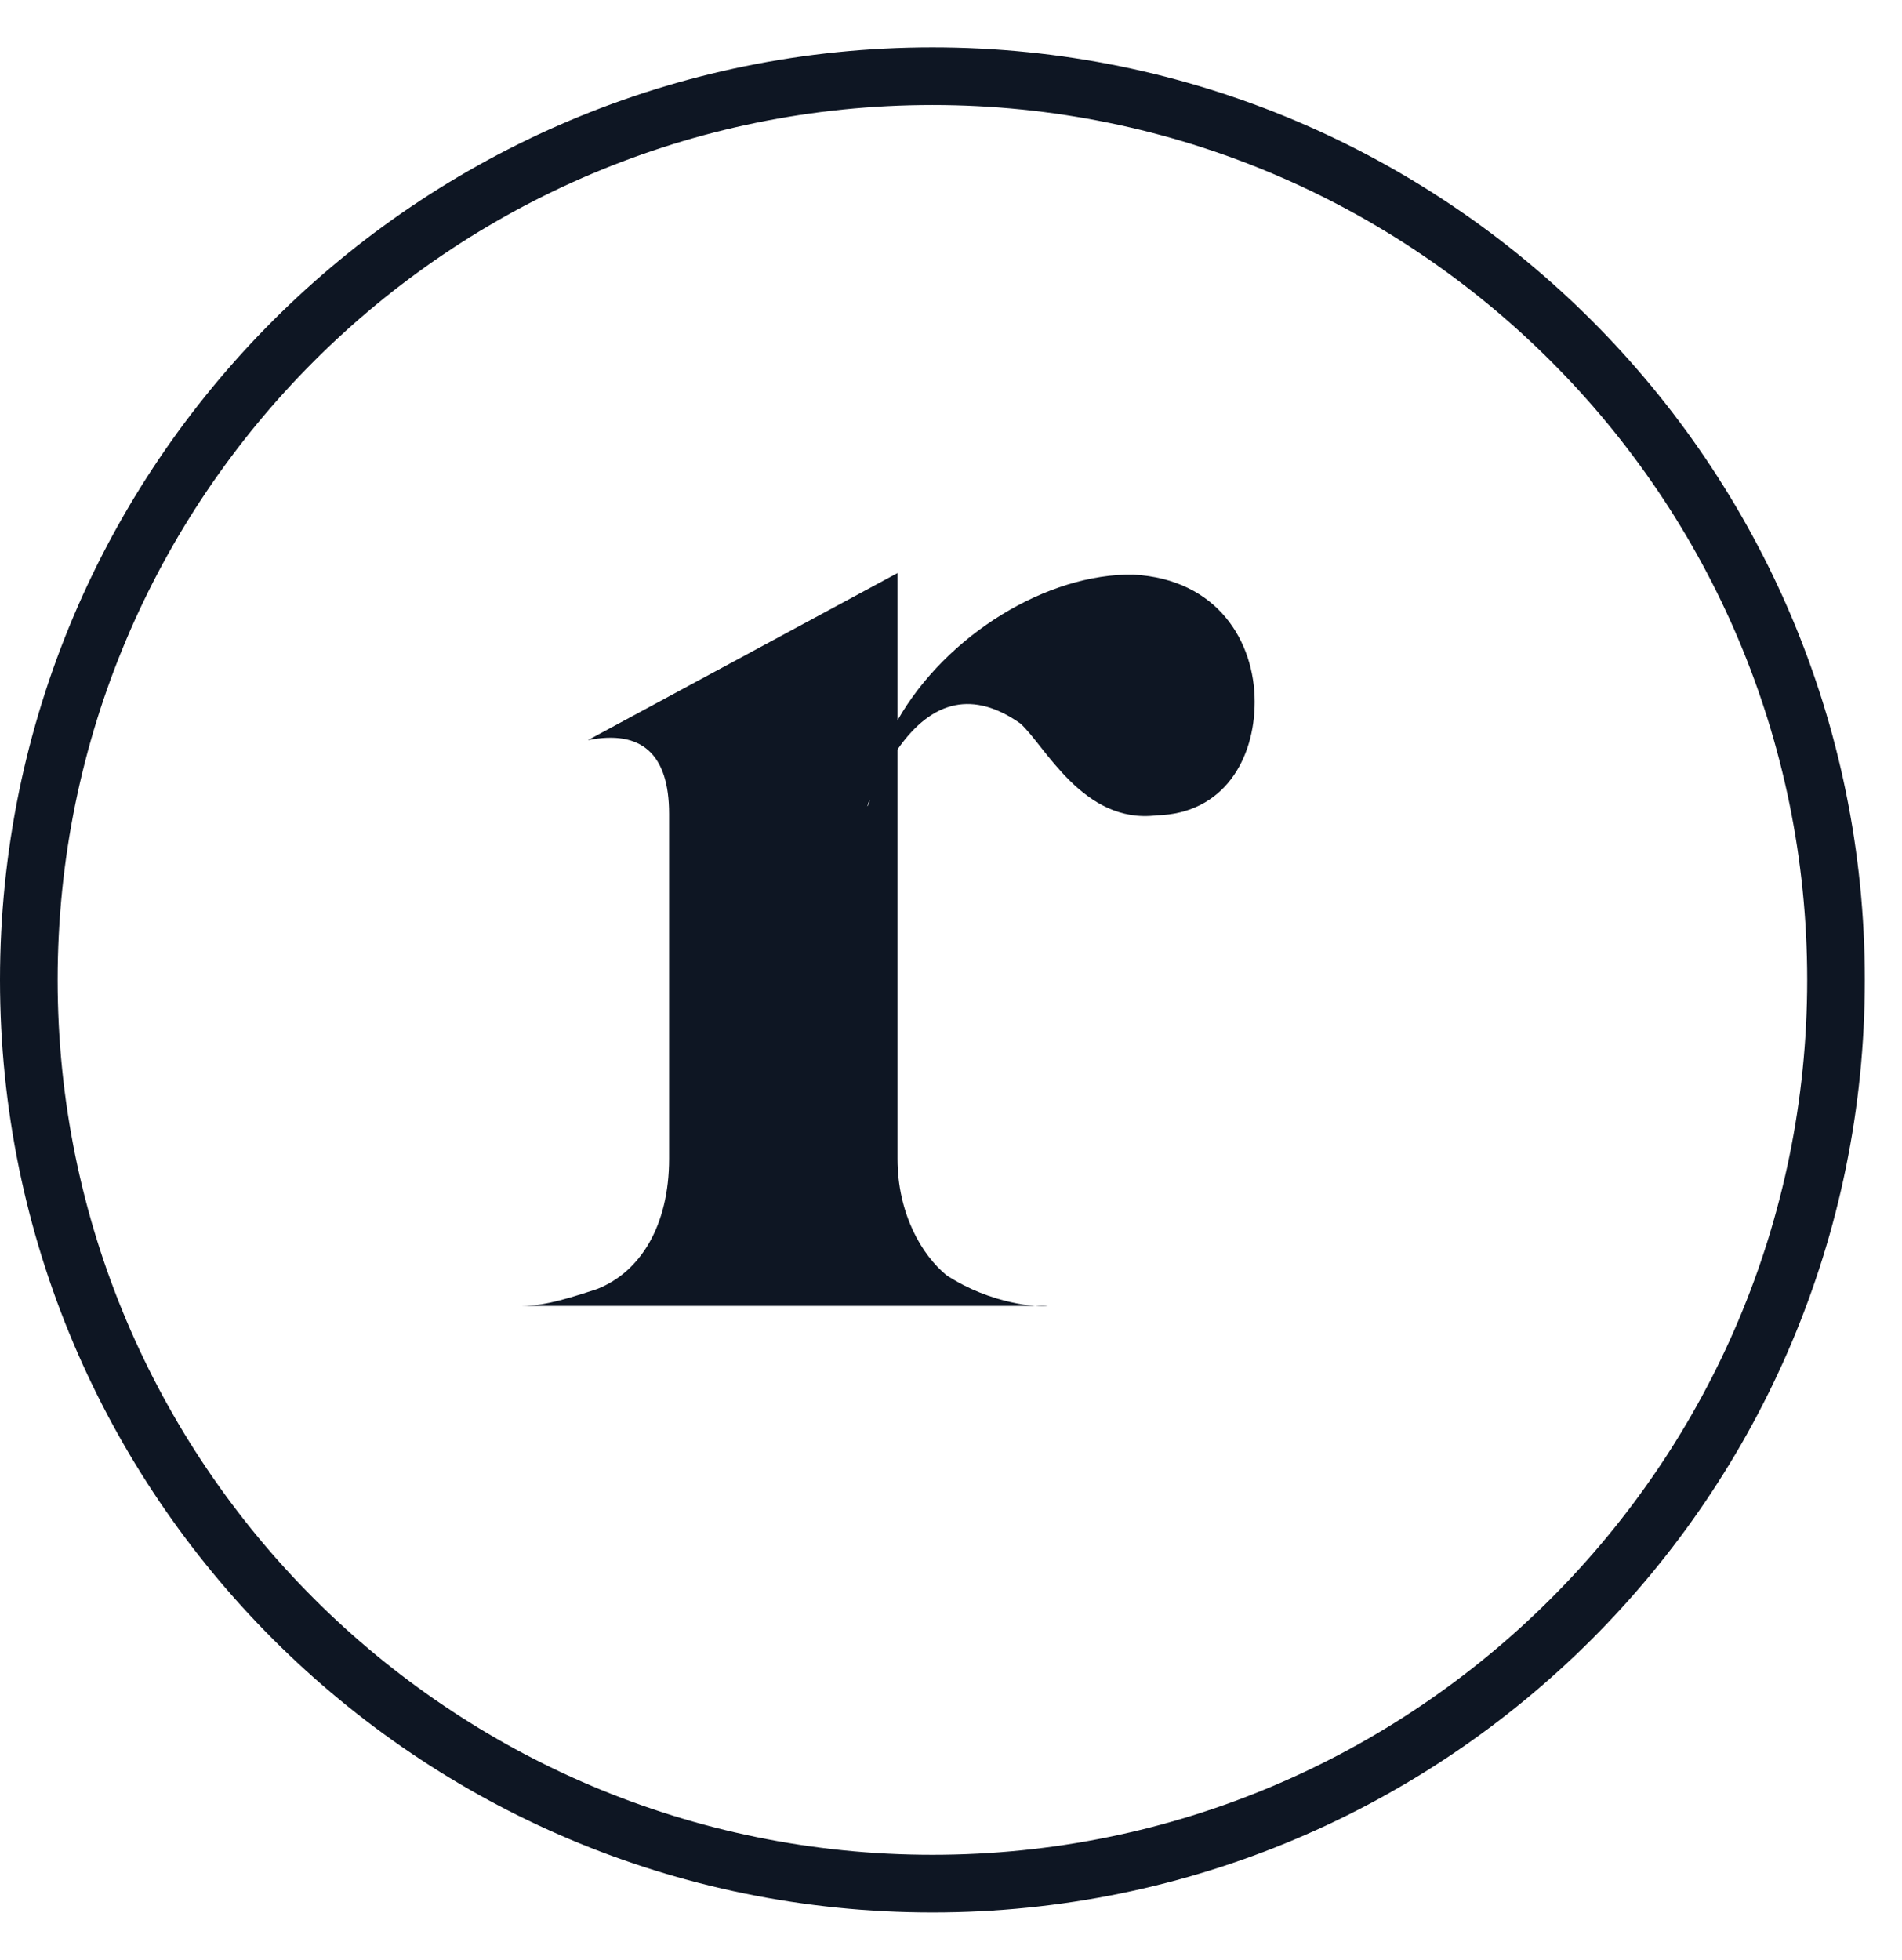
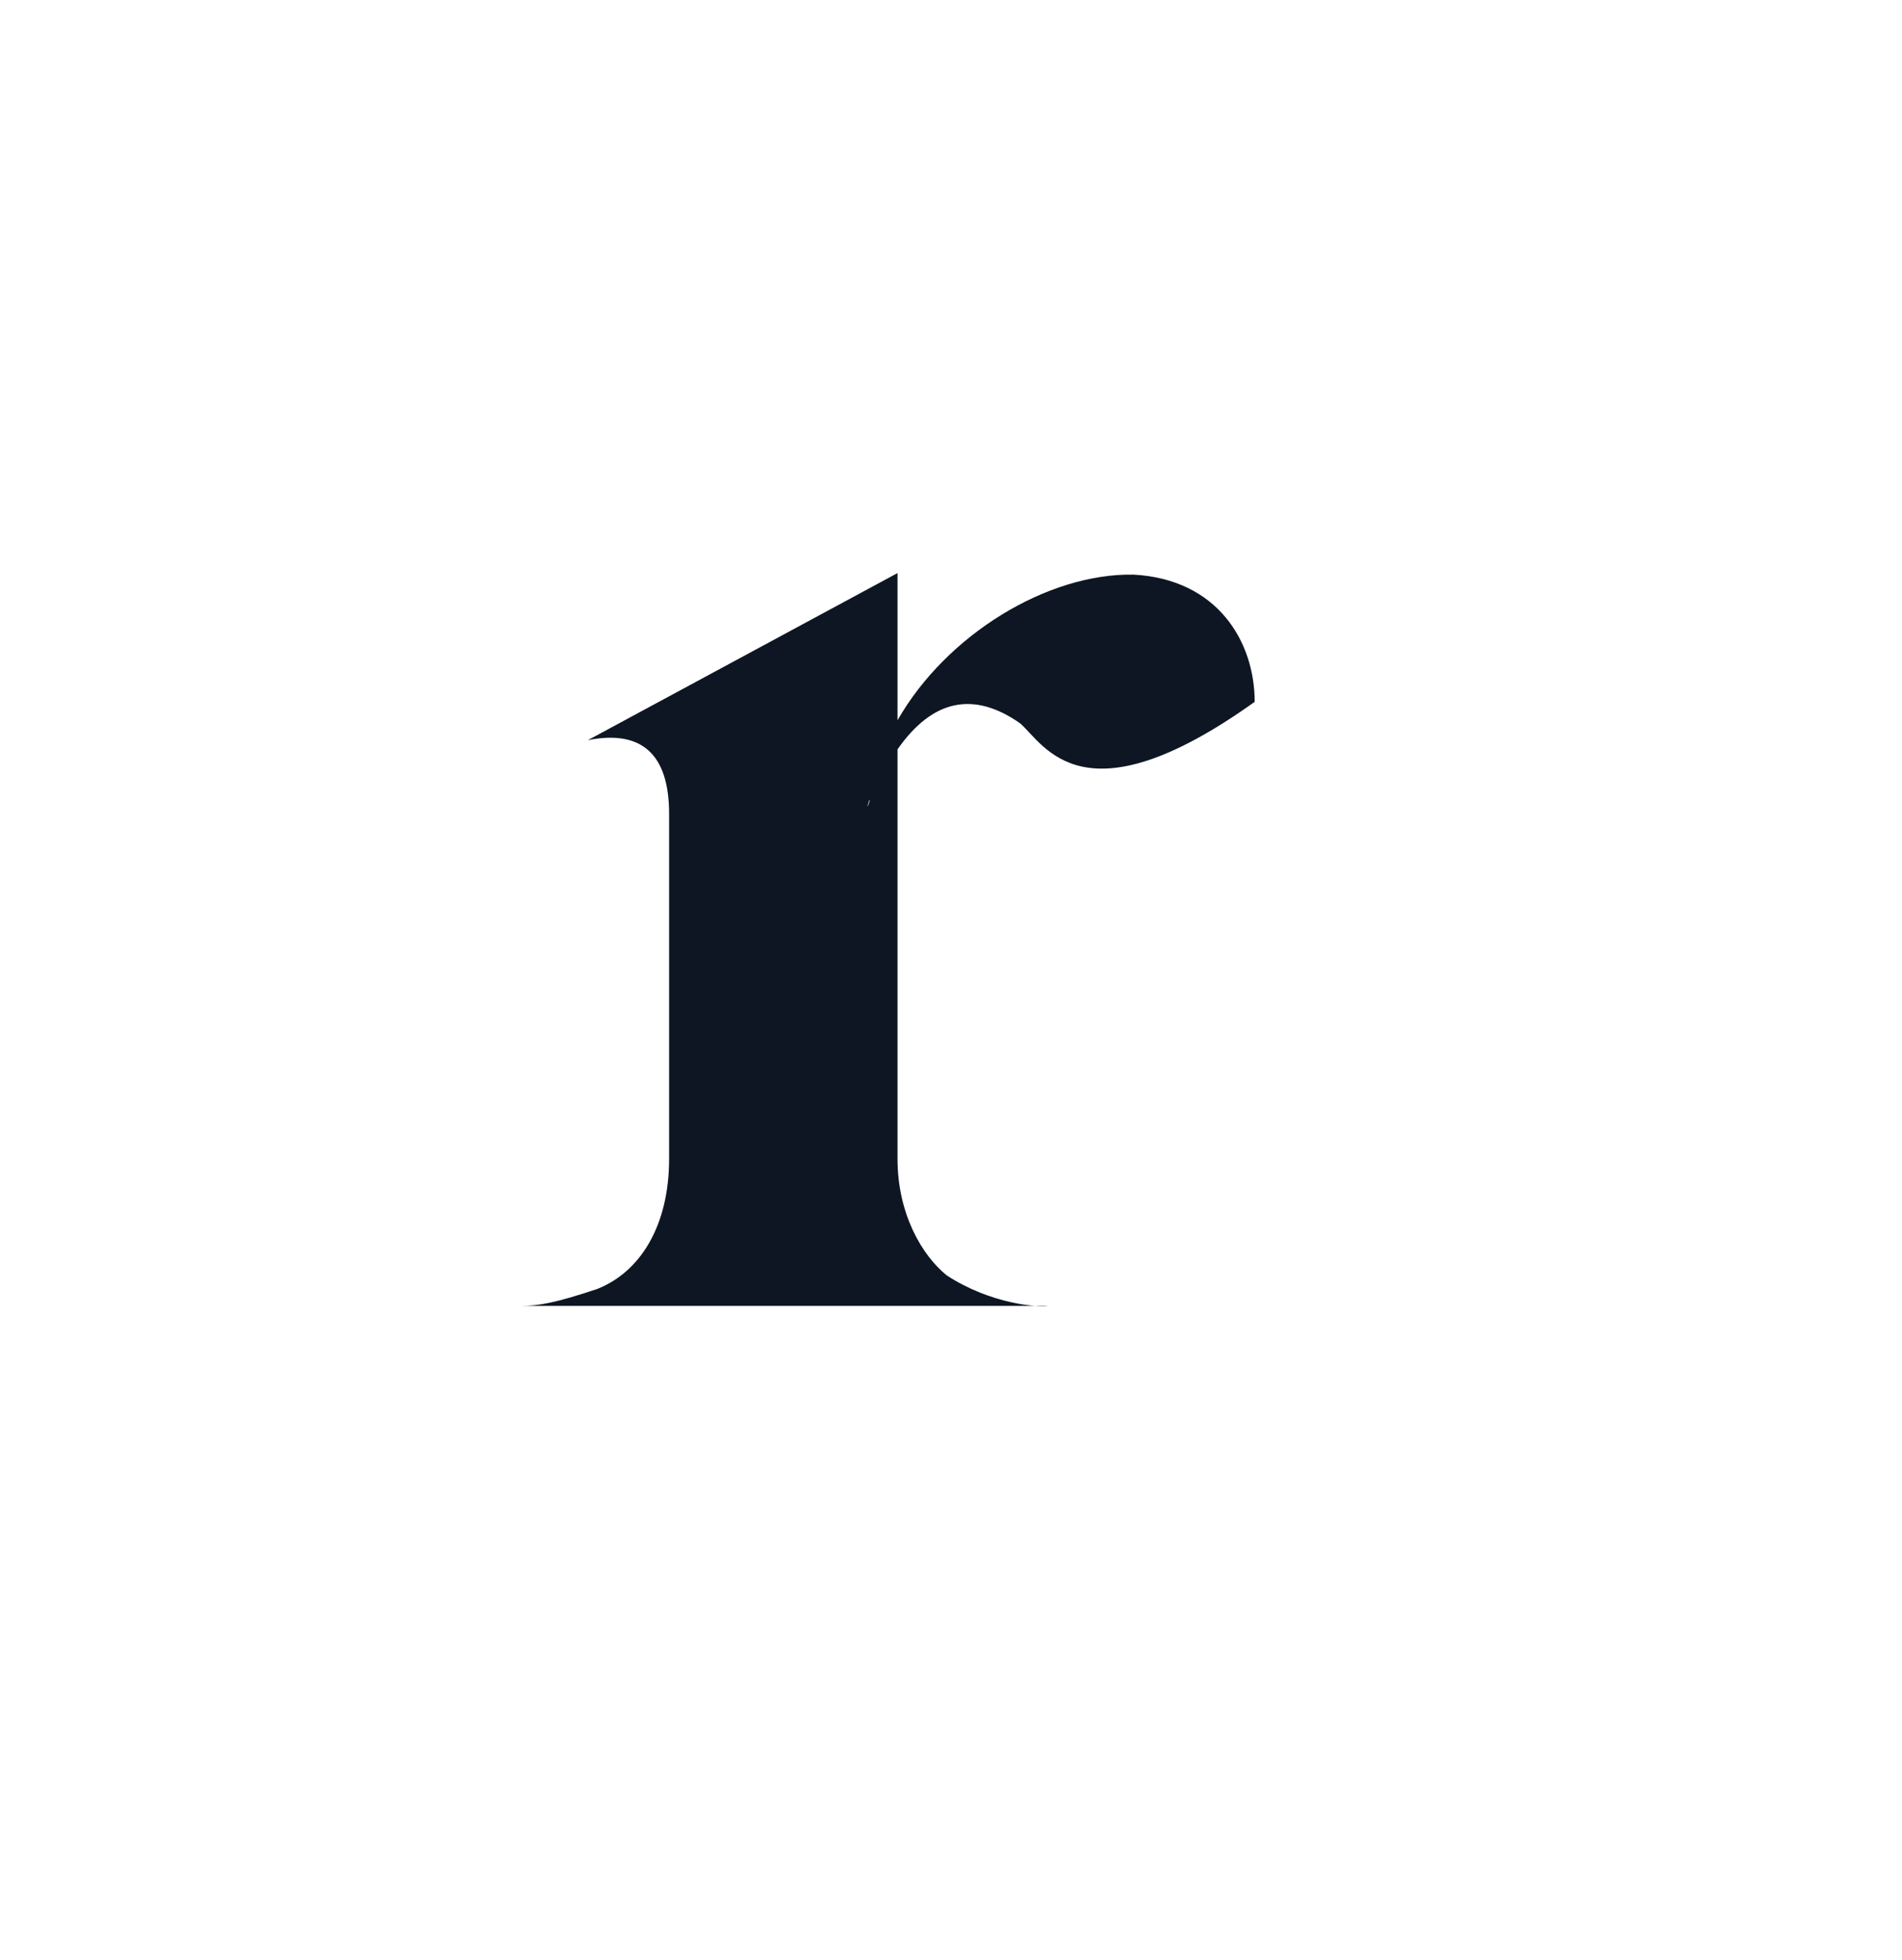
<svg xmlns="http://www.w3.org/2000/svg" width="33" height="34" viewBox="0 0 33 34" fill="none">
-   <path fill-rule="evenodd" clip-rule="evenodd" d="M16.178 32.178C24.56 32.178 31.355 25.382 31.355 17C31.355 8.618 24.56 1.822 16.178 1.822C7.795 1.822 1 8.618 1 17C1 25.382 7.795 32.178 16.178 32.178ZM16.178 33.178C25.112 33.178 32.355 25.935 32.355 17C32.355 8.065 25.112 0.822 16.178 0.822C7.243 0.822 0 8.065 0 17C0 25.935 7.243 33.178 16.178 33.178Z" fill="#0E1623" />
-   <path d="M19.668 9.969C21.131 10.049 21.769 11.139 21.769 12.176C21.769 13.161 21.237 14.118 20.067 14.145C18.79 14.304 18.125 12.921 17.7 12.549C16.902 11.99 16.184 12.123 15.572 13.001V20.102C15.572 21.06 15.997 21.778 16.423 22.124C17.194 22.629 18.019 22.682 18.178 22.656H9.029C9.348 22.656 9.641 22.602 10.359 22.363C11.104 22.07 11.609 21.273 11.609 20.102V14.118C11.609 13.081 11.13 12.655 10.199 12.841L15.572 9.942V12.496C16.423 11.006 18.178 9.942 19.668 9.969ZM15.04 13.985C15.066 13.985 15.066 13.958 15.093 13.879C15.066 13.879 15.066 13.985 15.04 13.985Z" fill="#0E1623" />
+   <path d="M19.668 9.969C21.131 10.049 21.769 11.139 21.769 12.176C18.79 14.304 18.125 12.921 17.7 12.549C16.902 11.99 16.184 12.123 15.572 13.001V20.102C15.572 21.06 15.997 21.778 16.423 22.124C17.194 22.629 18.019 22.682 18.178 22.656H9.029C9.348 22.656 9.641 22.602 10.359 22.363C11.104 22.07 11.609 21.273 11.609 20.102V14.118C11.609 13.081 11.13 12.655 10.199 12.841L15.572 9.942V12.496C16.423 11.006 18.178 9.942 19.668 9.969ZM15.04 13.985C15.066 13.985 15.066 13.958 15.093 13.879C15.066 13.879 15.066 13.985 15.04 13.985Z" fill="#0E1623" />
</svg>